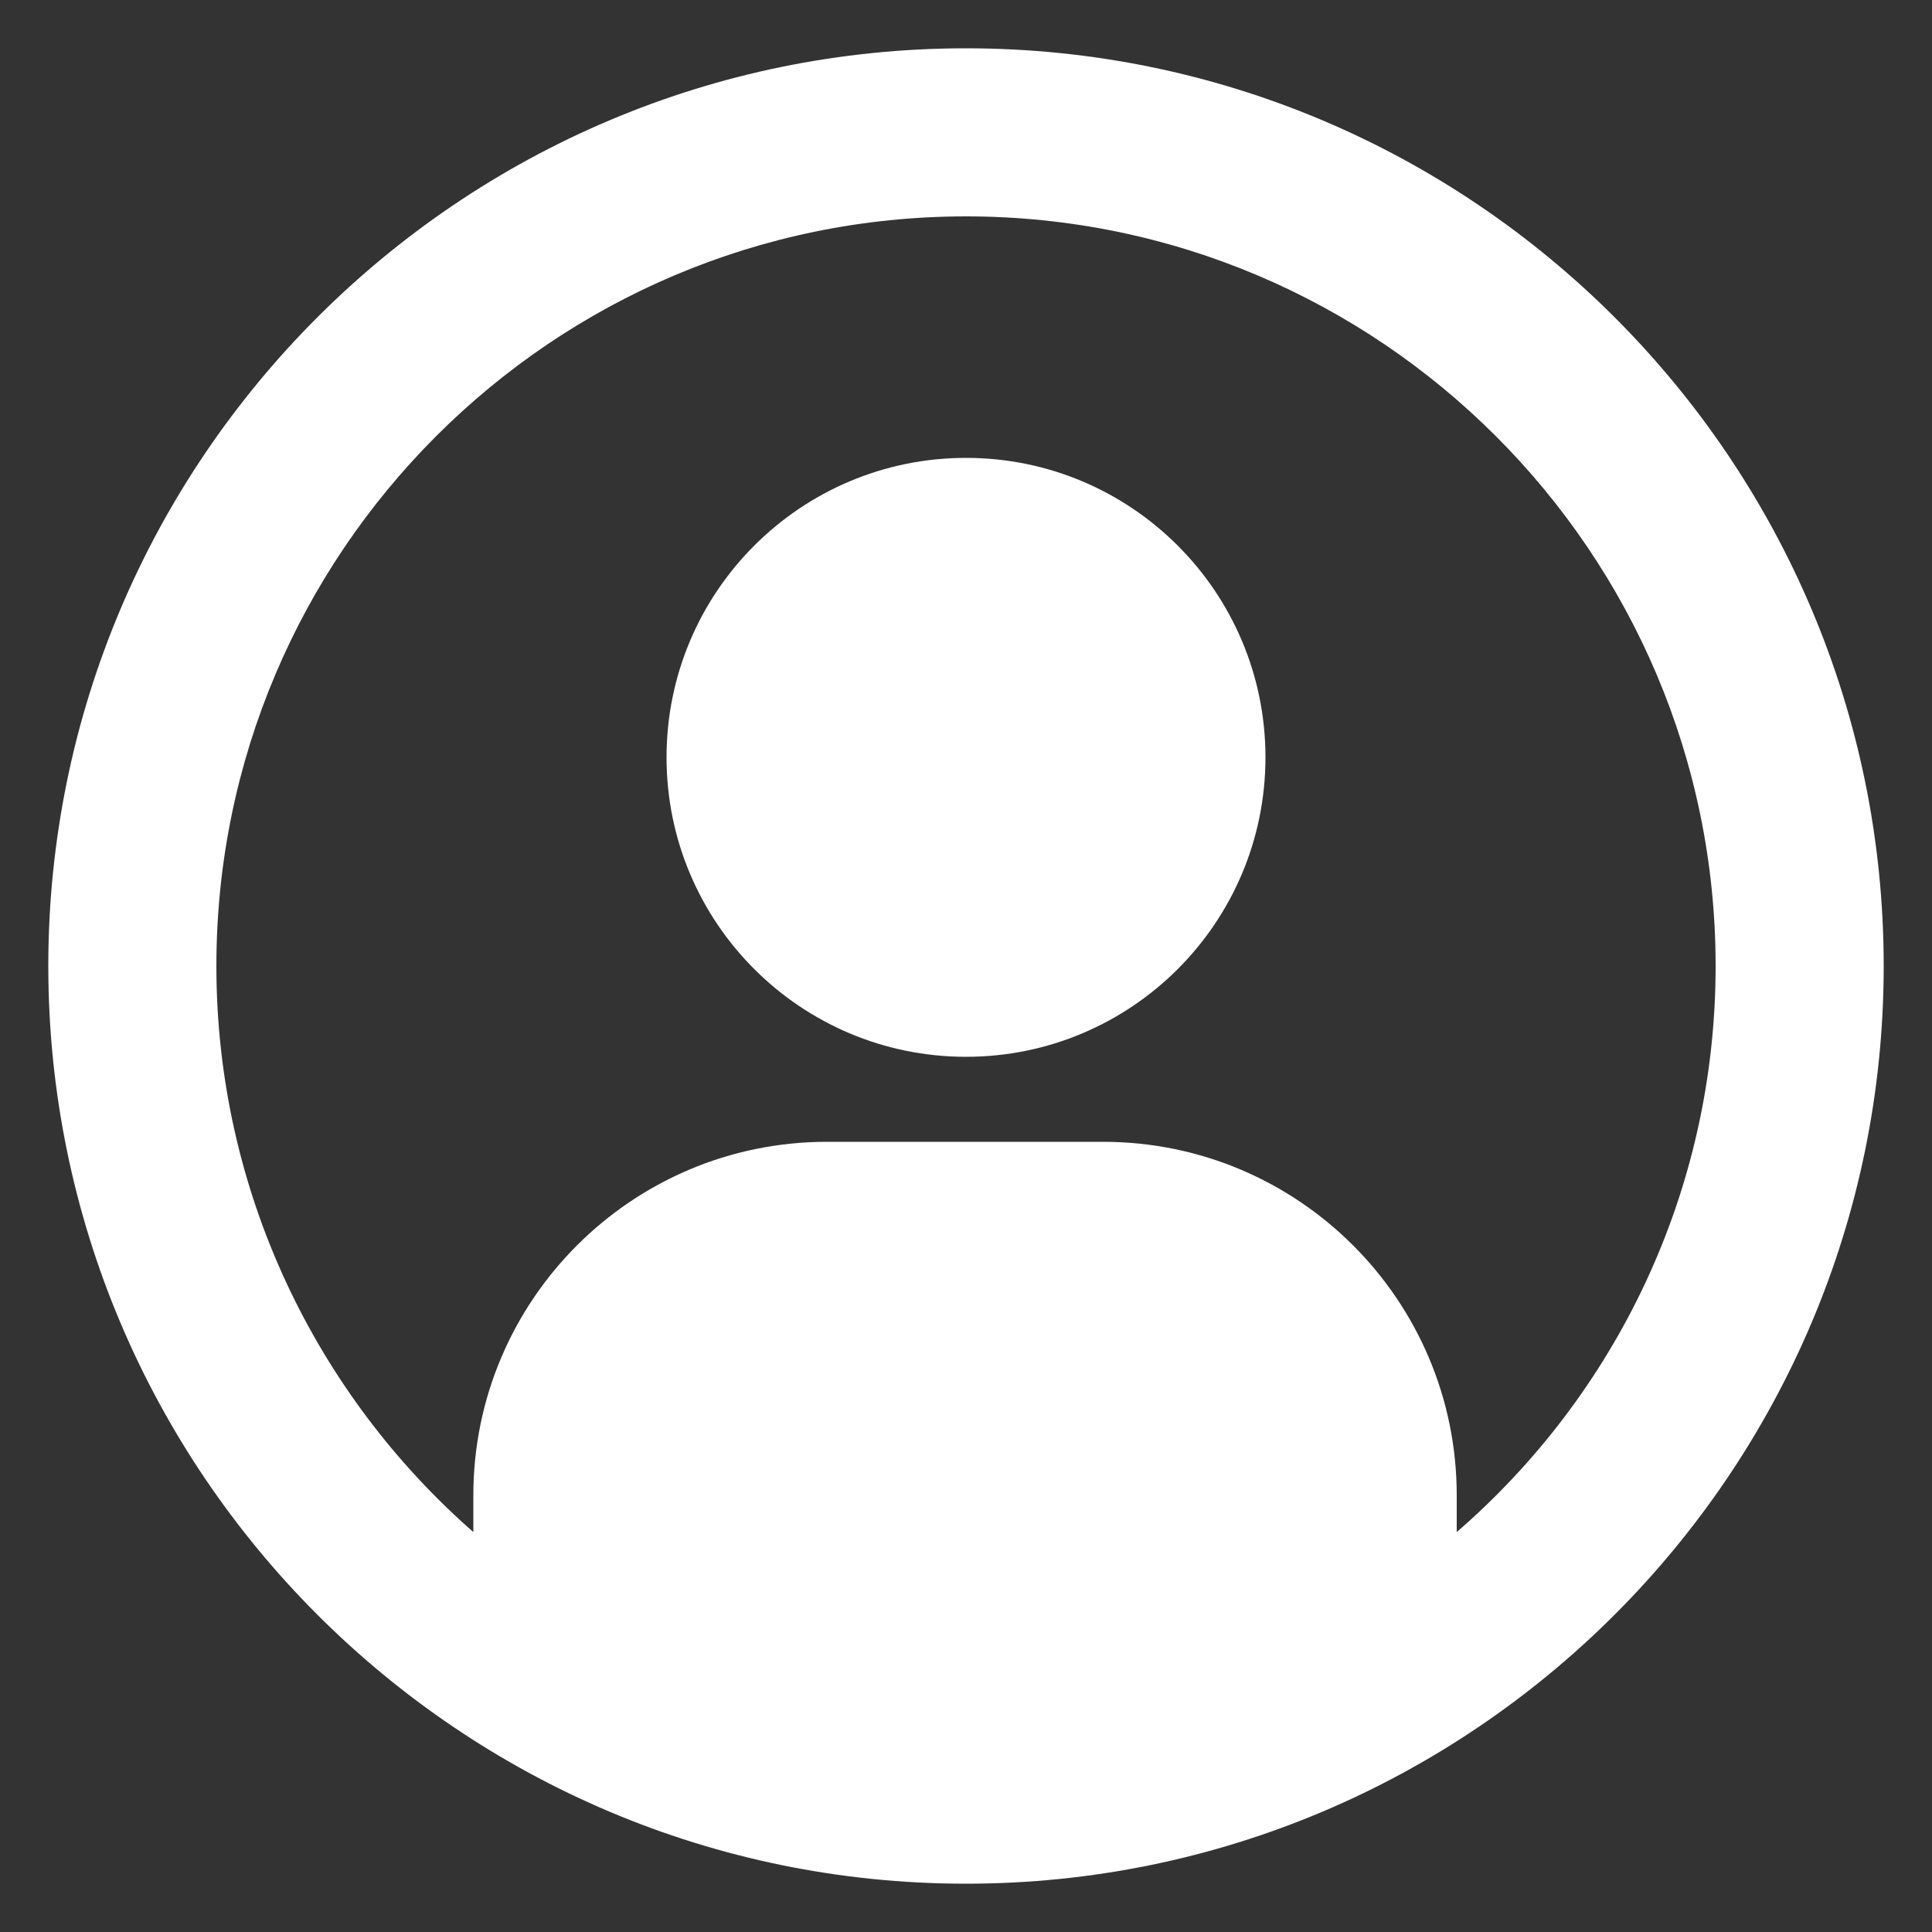
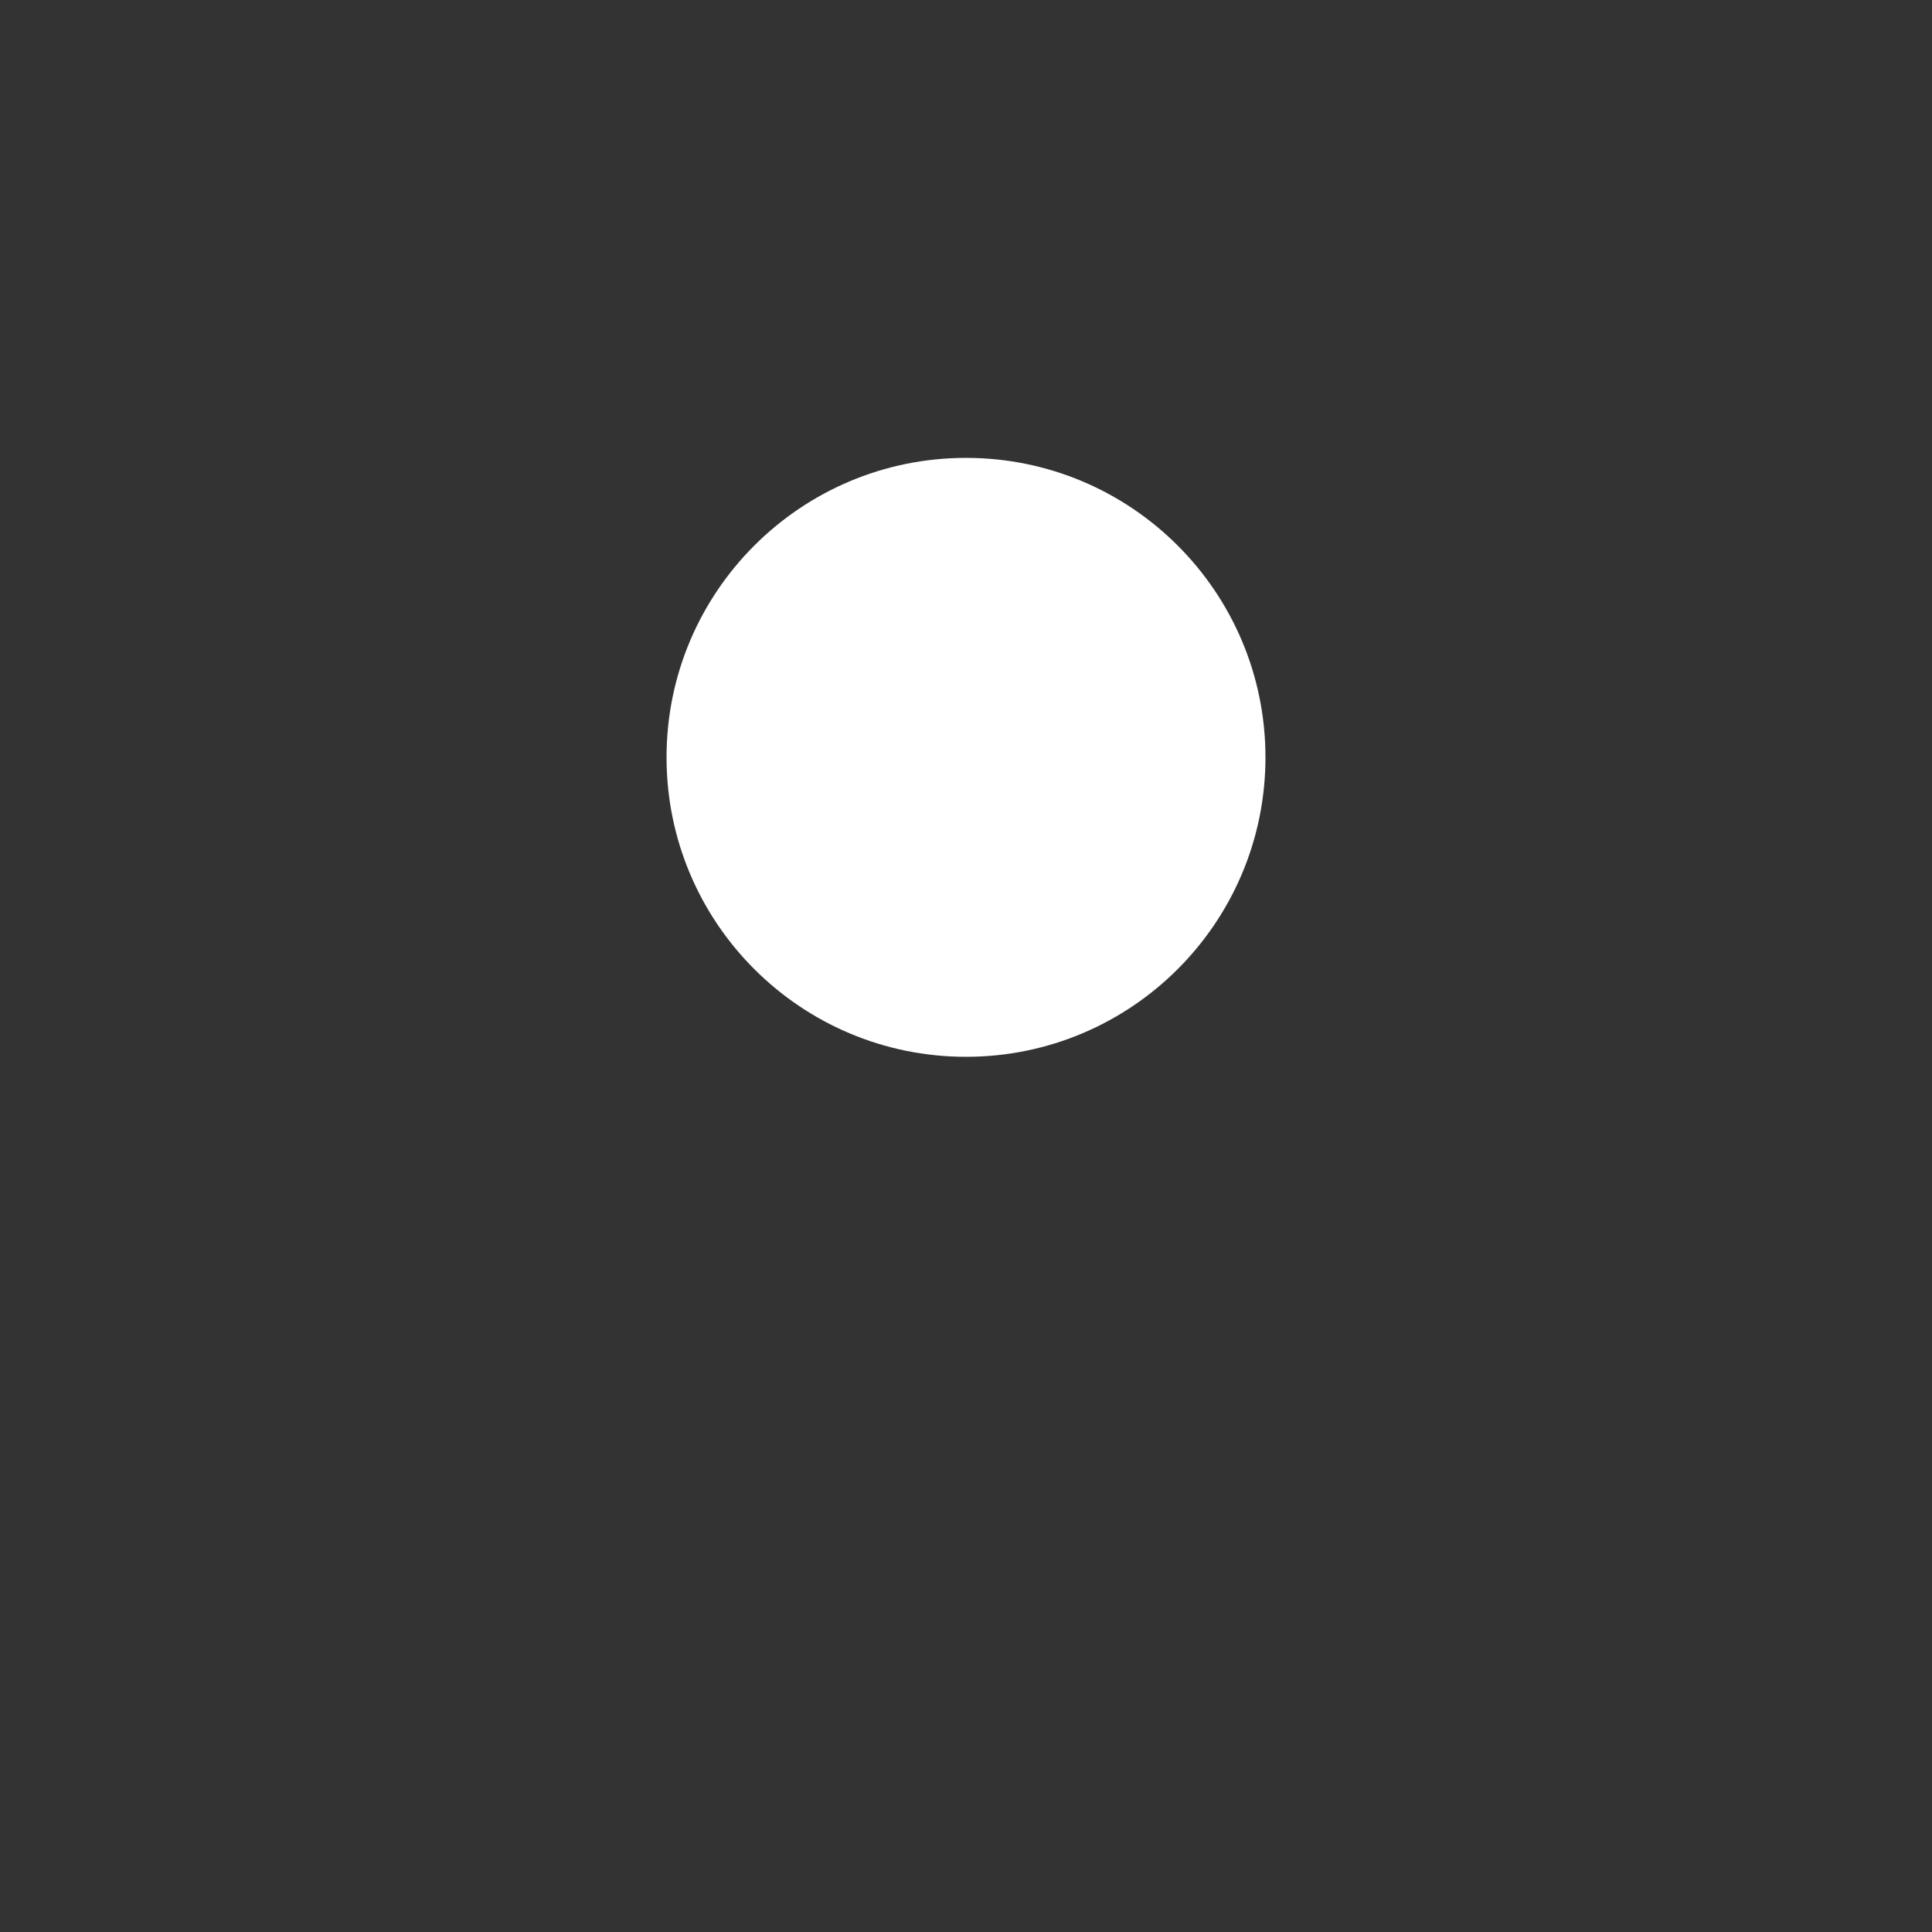
<svg xmlns="http://www.w3.org/2000/svg" width="22" height="22" viewBox="0 0 22 22" fill="none">
  <rect x="0" y="0" width="22" height="22" fill="#333333" stroke="none" />
  <path d="M11 12.034C12.883 12.034 14.41 10.507 14.41 8.624C14.41 6.741 12.883 5.214 11 5.214C9.117 5.214 7.59 6.741 7.59 8.624C7.59 10.507 9.117 12.034 11 12.034Z" fill="white" />
-   <path d="M11 0.55C5.236 0.55 0.55 5.236 0.55 11C0.55 16.764 5.236 21.45 11 21.45C16.764 21.45 21.45 16.764 21.45 11C21.45 5.236 16.764 0.55 11 0.55ZM16.588 17.446V17.028C16.588 14.806 14.784 13.002 12.562 13.002H9.416C7.194 13.002 5.39 14.806 5.39 17.028V17.446C3.608 15.884 2.464 13.574 2.464 11C2.464 6.292 6.292 2.464 11 2.464C15.708 2.464 19.536 6.292 19.536 11C19.536 13.574 18.392 15.884 16.588 17.446Z" fill="white" />
</svg>